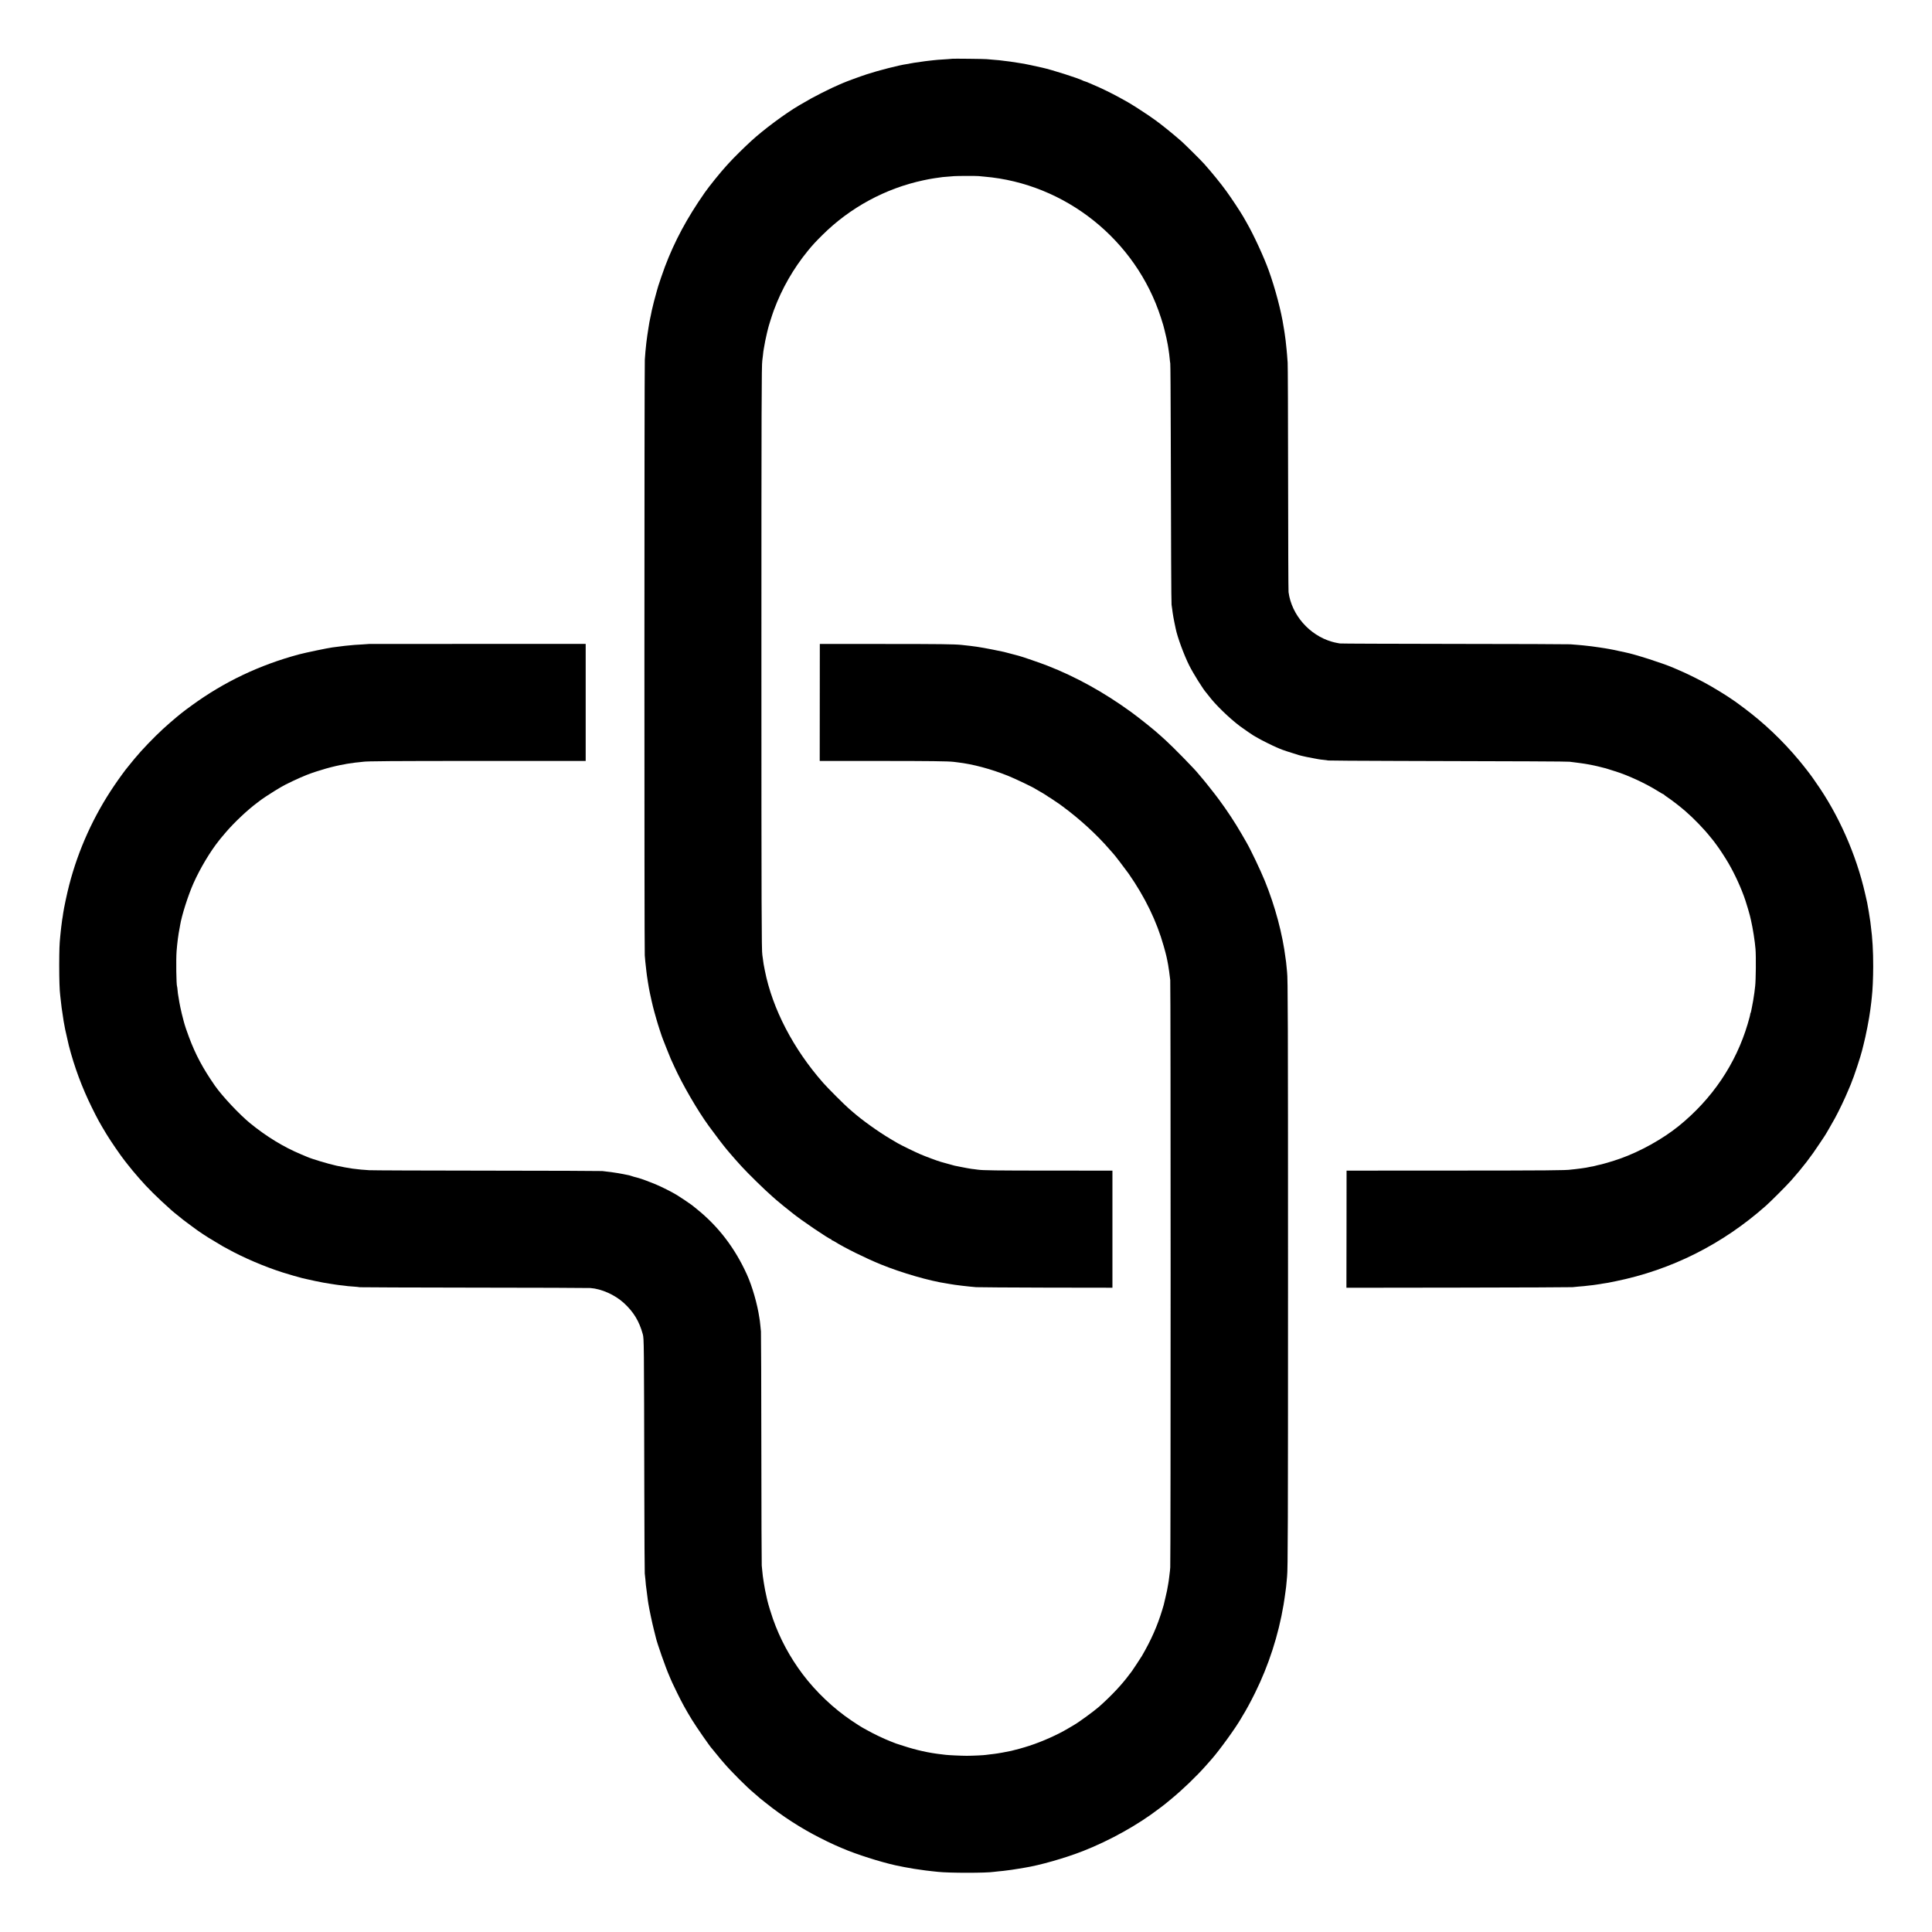
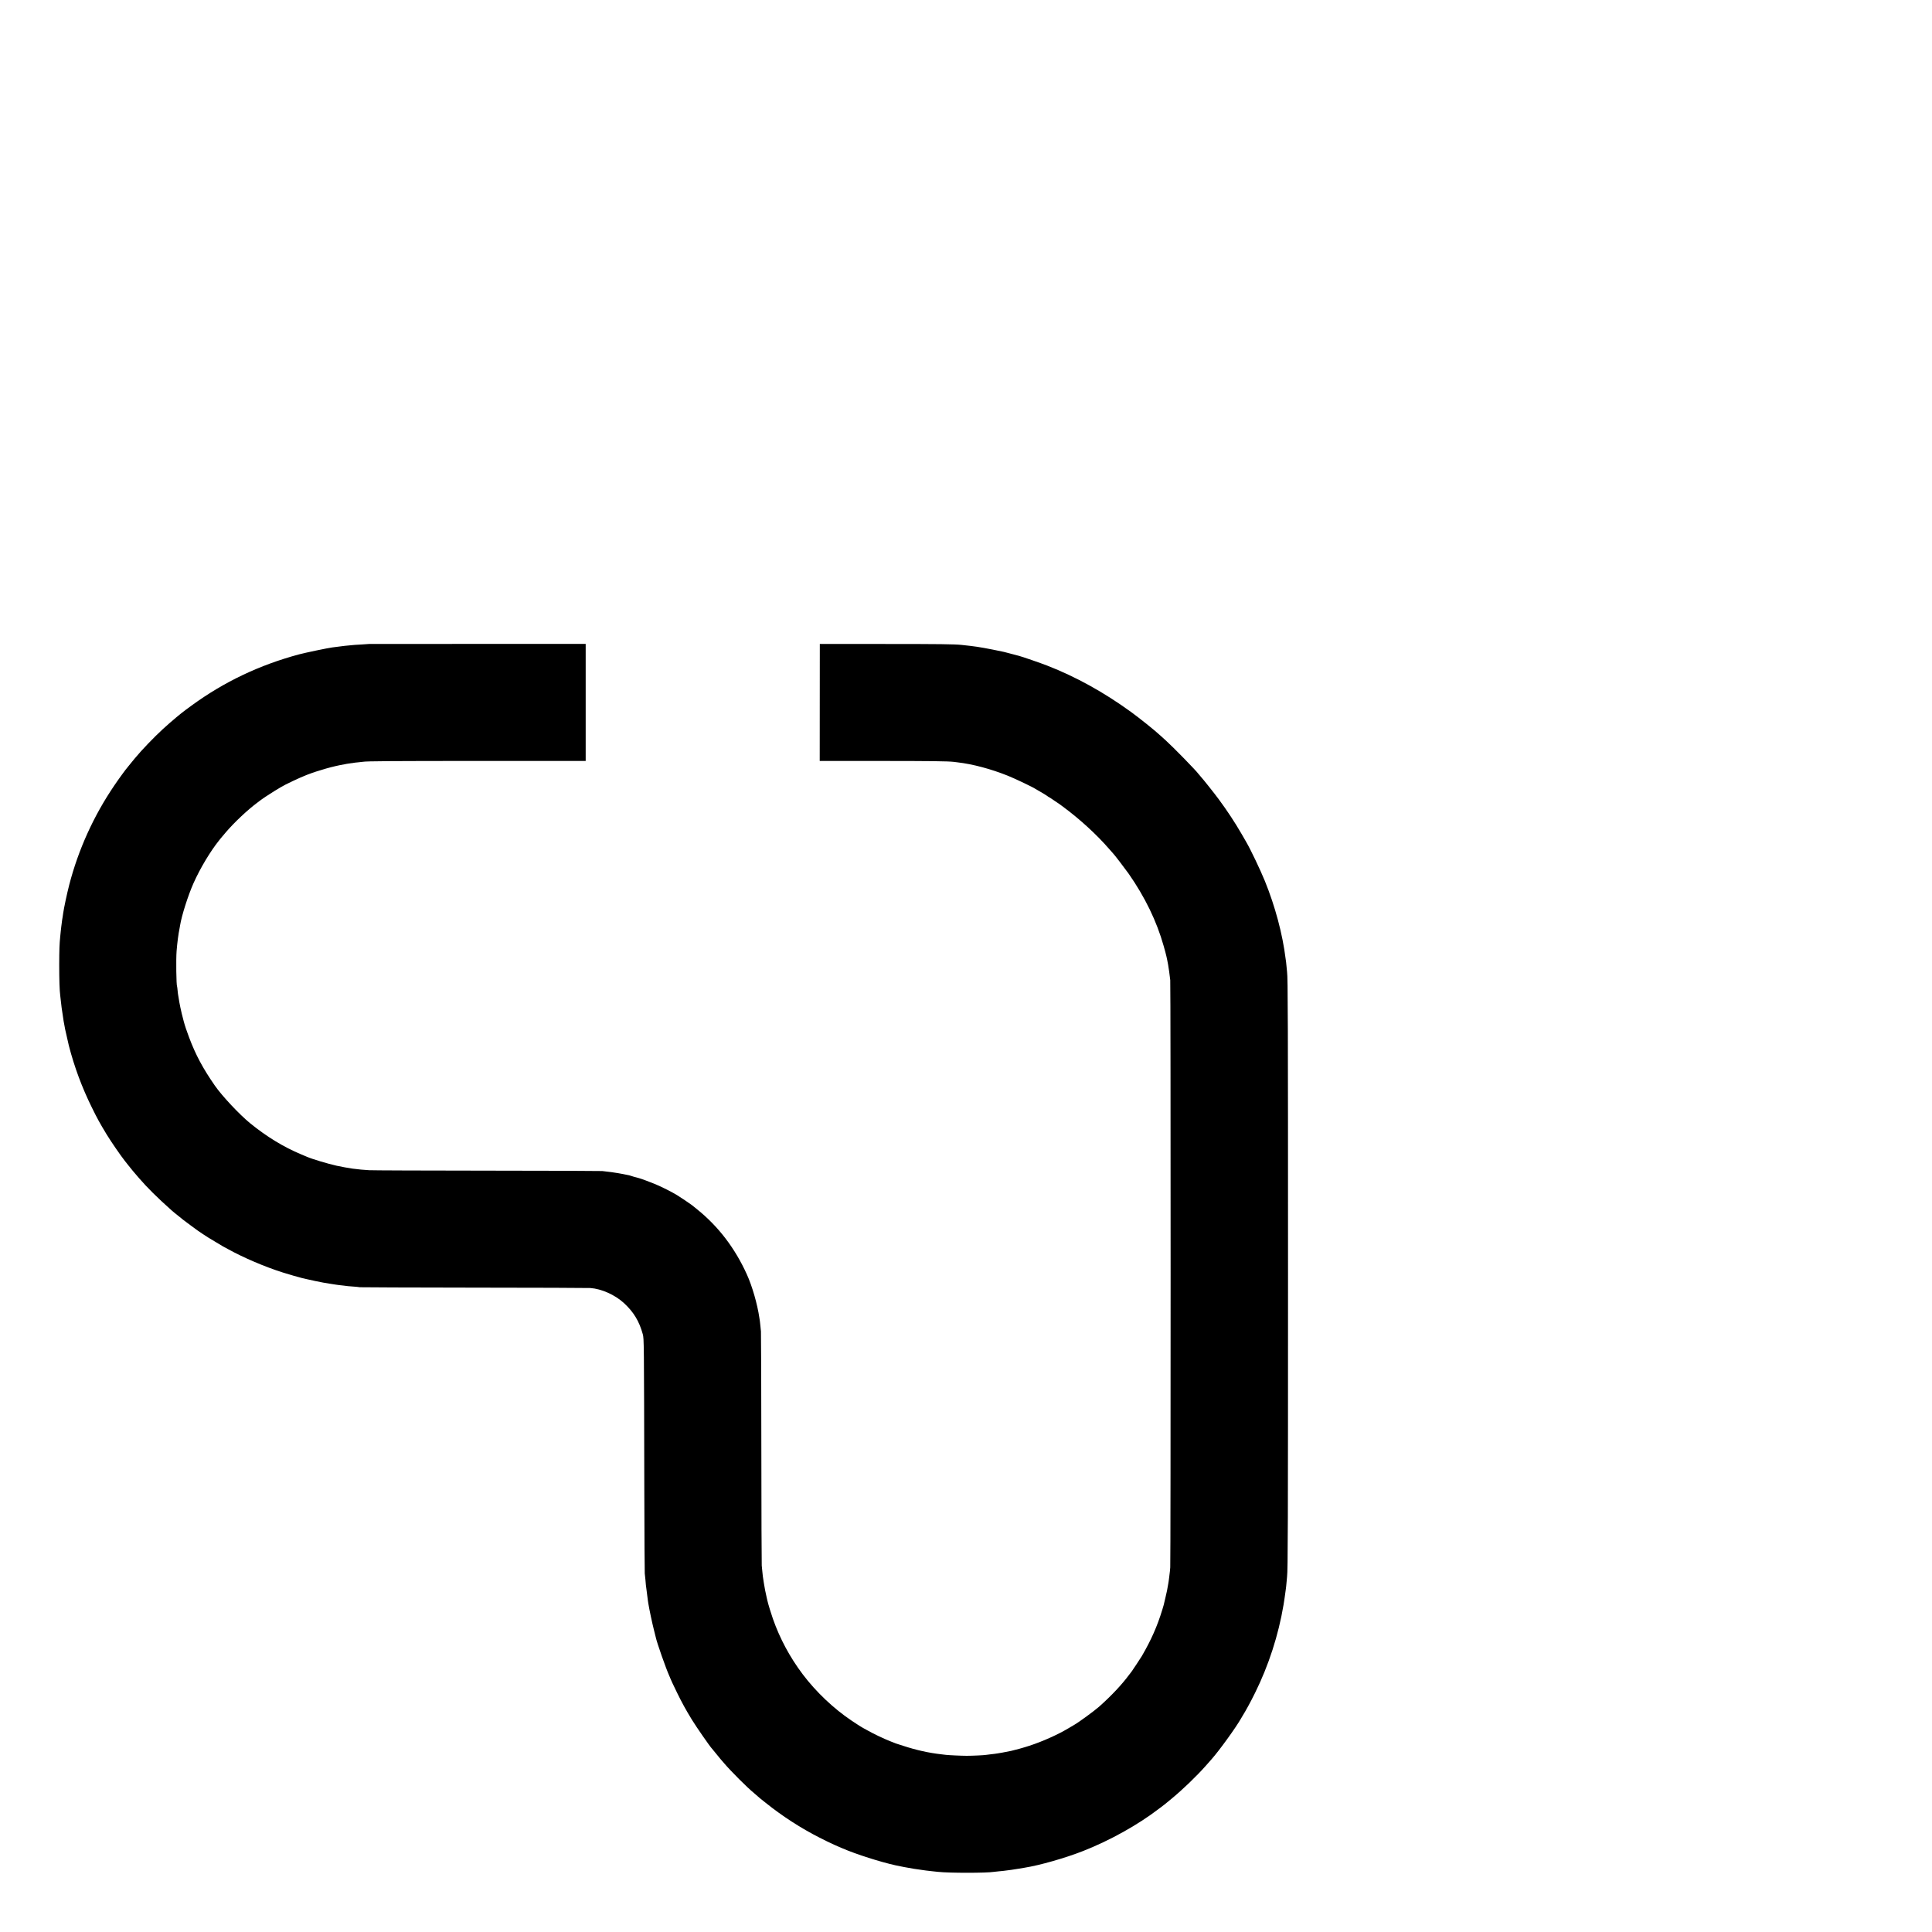
<svg xmlns="http://www.w3.org/2000/svg" version="1.0" width="3899pt" height="3899pt" viewBox="0 0 3899 3899" preserveAspectRatio="xMidYMid meet">
  <g transform="translate(0,3899) scale(0.1,-0.1)" fill="#000000" stroke="none">
-     <path d="M19218 37804 c-2 -1 -46 -5 -98 -8 -173 -11 -245 -16 -276 -21 -17 -2 -57 -7 -90 -10 -32 -3 -70 -8 -84 -10 -14 -3 -45 -7 -70 -10 -79 -10 -242 -35 -249 -39 -3 -2 -28 -7 -54 -10 -143 -19 -574 -129 -807 -206 -129 -42 -404 -143 -465 -170 -22 -10 -56 -24 -75 -32 -93 -39 -201 -90 -370 -175 -164 -83 -230 -119 -457 -252 -275 -161 -719 -491 -967 -720 -154 -142 -341 -327 -436 -431 -17 -19 -46 -51 -64 -70 -112 -122 -344 -409 -434 -538 -358 -513 -608 -978 -804 -1497 -35 -94 -128 -363 -133 -385 -2 -9 -15 -54 -29 -100 -28 -92 -93 -347 -102 -395 -2 -16 -7 -37 -9 -45 -2 -8 -7 -31 -10 -50 -3 -19 -10 -51 -15 -70 -5 -19 -11 -53 -15 -75 -5 -37 -12 -79 -21 -130 -2 -11 -7 -40 -10 -65 -3 -25 -8 -53 -10 -64 -2 -10 -6 -44 -10 -75 -3 -31 -8 -65 -10 -76 -2 -11 -6 -49 -9 -86 -3 -36 -7 -81 -10 -100 -2 -19 -8 -90 -12 -159 -10 -158 -11 -11891 -1 -12020 8 -98 14 -166 23 -235 3 -22 7 -63 10 -90 8 -82 49 -339 69 -430 57 -263 69 -311 133 -534 32 -115 112 -359 132 -406 5 -11 37 -92 71 -180 34 -87 74 -184 87 -215 14 -30 46 -100 71 -155 163 -360 469 -887 697 -1200 135 -186 305 -408 371 -485 12 -14 41 -47 64 -75 53 -63 148 -170 220 -249 134 -148 480 -486 630 -616 41 -36 77 -67 80 -70 18 -18 252 -209 285 -232 5 -4 26 -20 45 -36 155 -128 737 -522 771 -522 5 0 9 -4 9 -10 0 -5 5 -10 10 -10 6 0 27 -11 48 -23 201 -127 628 -338 937 -464 425 -173 986 -335 1340 -387 23 -4 52 -8 65 -11 79 -16 367 -50 520 -62 41 -3 677 -7 1413 -9 l1337 -2 0 1181 0 1182 -1243 1 c-1095 0 -1380 4 -1477 19 -14 3 -47 7 -75 10 -27 2 -61 7 -75 10 -13 2 -42 7 -65 11 -22 3 -83 15 -135 26 -52 10 -104 21 -115 23 -11 3 -76 20 -145 40 -69 19 -132 37 -140 39 -52 14 -313 111 -405 151 -110 47 -399 188 -465 227 -19 12 -84 50 -145 86 -234 138 -567 376 -755 541 -14 12 -52 45 -85 74 -88 76 -420 408 -512 513 -602 683 -1024 1493 -1177 2264 -26 127 -30 156 -41 245 -3 28 -8 59 -10 70 -16 80 -19 877 -19 5985 0 5096 3 5934 18 6015 2 11 7 51 11 89 4 38 8 79 10 90 2 12 6 37 9 56 10 68 47 256 63 315 8 33 17 68 19 78 8 44 88 298 121 386 162 437 394 842 687 1200 94 115 149 175 293 318 557 553 1268 939 2033 1103 74 16 153 31 175 34 23 4 50 8 61 10 11 2 47 7 79 11 33 4 68 9 77 11 15 2 96 9 233 19 67 5 451 6 495 1 19 -2 71 -7 115 -11 1633 -138 3058 -1276 3563 -2845 22 -69 43 -136 47 -150 3 -14 15 -59 26 -100 23 -86 56 -237 65 -294 3 -21 8 -48 10 -60 2 -11 7 -41 10 -66 3 -25 7 -56 10 -70 2 -14 7 -56 10 -93 3 -37 8 -78 11 -90 4 -12 8 -654 10 -1427 5 -2245 10 -3402 16 -3443 2 -20 8 -59 12 -85 3 -26 9 -63 11 -82 10 -66 15 -95 35 -195 12 -55 23 -109 25 -120 34 -171 167 -532 274 -746 82 -163 283 -485 347 -554 10 -11 31 -38 48 -60 128 -172 411 -447 630 -612 79 -59 290 -203 299 -203 2 0 33 -17 67 -38 61 -37 290 -151 374 -186 22 -10 49 -21 60 -26 64 -27 174 -64 390 -130 59 -18 230 -54 355 -75 14 -2 34 -6 45 -8 11 -3 54 -8 95 -12 41 -4 84 -10 95 -13 11 -3 639 -7 1395 -9 2560 -6 3425 -10 3475 -16 28 -4 88 -11 135 -17 47 -5 94 -12 105 -14 11 -2 42 -7 68 -10 27 -4 59 -9 70 -12 12 -2 34 -6 49 -9 84 -15 302 -69 348 -85 14 -5 72 -23 130 -41 265 -80 631 -249 889 -411 51 -32 97 -58 101 -58 5 0 10 -4 12 -8 2 -5 37 -31 79 -59 89 -60 244 -180 349 -271 167 -144 378 -362 505 -522 33 -41 65 -80 70 -86 6 -6 17 -22 25 -34 8 -13 24 -35 36 -49 39 -48 181 -265 238 -365 132 -228 261 -512 339 -746 31 -93 83 -269 92 -310 2 -8 11 -46 20 -85 39 -168 80 -428 93 -590 12 -151 7 -631 -7 -745 -7 -58 -15 -118 -16 -135 -6 -54 -42 -268 -50 -295 -3 -8 -7 -33 -11 -55 -3 -22 -10 -47 -14 -55 -4 -8 -8 -18 -8 -23 -1 -20 -17 -83 -52 -202 -239 -806 -716 -1512 -1389 -2058 -326 -264 -781 -517 -1186 -660 -155 -55 -378 -120 -455 -133 -14 -3 -38 -9 -55 -14 -16 -5 -50 -12 -75 -15 -24 -4 -47 -8 -50 -10 -3 -2 -26 -6 -50 -10 -25 -3 -70 -10 -100 -15 -30 -5 -85 -12 -121 -15 -36 -3 -74 -7 -85 -9 -82 -16 -503 -19 -2389 -20 l-2140 -1 -1 -1182 -2 -1182 2267 3 c1246 2 2280 6 2296 9 17 3 71 8 121 12 51 3 100 7 110 9 11 2 53 7 94 11 41 4 82 9 91 10 9 2 40 6 69 10 29 4 62 9 74 11 12 2 35 6 51 9 75 10 120 18 253 46 1134 230 2165 748 3042 1527 106 95 411 400 506 507 234 264 402 482 581 755 45 69 86 130 90 135 14 16 156 262 215 370 86 159 195 386 267 560 23 55 46 109 51 120 4 11 18 47 30 80 12 33 26 69 31 80 12 26 130 384 135 409 2 10 8 33 14 51 6 18 12 41 15 51 2 10 15 64 30 119 49 186 119 545 140 717 3 29 8 64 10 78 2 14 7 50 10 80 3 30 8 73 10 95 16 128 28 397 28 620 1 306 -15 575 -48 820 -2 22 -7 60 -10 85 -8 64 -53 337 -64 385 -6 22 -24 103 -41 180 -178 785 -539 1602 -995 2245 -25 36 -53 76 -62 90 -40 59 -183 244 -272 350 -336 404 -715 763 -1126 1069 -82 61 -154 114 -160 118 -5 5 -46 32 -90 61 -44 28 -84 56 -90 60 -17 13 -235 146 -310 189 -128 74 -186 104 -353 188 -146 72 -202 98 -349 161 -18 8 -48 20 -65 28 -210 91 -785 275 -968 310 -14 3 -74 16 -135 29 -60 14 -144 31 -185 38 -41 7 -77 13 -80 14 -3 1 -32 5 -65 10 -33 5 -62 10 -65 10 -3 1 -32 5 -65 9 -33 4 -71 10 -85 12 -14 3 -50 7 -80 9 -30 3 -71 7 -90 10 -19 2 -69 7 -110 10 -41 3 -109 8 -150 12 -41 3 -1099 7 -2350 8 -1251 2 -2286 5 -2300 9 -13 3 -41 8 -60 11 -20 3 -66 14 -101 24 -455 130 -814 542 -875 1001 -4 30 -8 1065 -9 2300 -1 1235 -5 2283 -9 2330 -3 47 -9 119 -12 160 -3 41 -7 86 -9 100 -2 14 -7 57 -10 95 -3 39 -8 81 -10 95 -7 44 -15 106 -20 146 -2 21 -7 50 -10 64 -2 13 -7 42 -11 65 -45 303 -169 775 -301 1140 -97 269 -301 711 -438 950 -31 55 -66 116 -77 135 -55 96 -240 376 -340 513 -117 161 -288 371 -448 551 -62 70 -384 389 -459 456 -172 151 -436 364 -547 440 -12 8 -66 46 -120 84 -103 71 -336 220 -414 264 -238 134 -367 201 -570 295 -107 49 -298 130 -305 128 -3 -1 -18 5 -33 13 -93 48 -625 218 -817 260 -137 31 -346 76 -370 79 -16 3 -73 12 -125 20 -113 19 -164 26 -375 51 -22 3 -80 8 -130 11 -49 4 -106 9 -125 11 -37 5 -688 12 -692 8z" />
    <path d="M7447 25994 c-1 -1 -58 -5 -127 -9 -69 -3 -143 -8 -165 -10 -22 -2 -69 -7 -105 -10 -72 -6 -96 -9 -220 -25 -47 -6 -103 -14 -125 -16 -87 -11 -547 -107 -670 -140 -799 -215 -1510 -553 -2165 -1030 -182 -132 -239 -177 -440 -350 -181 -155 -392 -363 -588 -579 -52 -56 -198 -230 -232 -275 -19 -25 -37 -47 -40 -50 -20 -19 -175 -231 -262 -360 -418 -615 -727 -1296 -912 -2012 -43 -165 -108 -472 -121 -568 -3 -25 -8 -56 -10 -70 -9 -47 -14 -85 -20 -136 -3 -28 -7 -59 -9 -70 -2 -10 -7 -50 -10 -89 -4 -38 -9 -88 -11 -110 -15 -148 -19 -260 -20 -565 0 -303 7 -518 20 -615 2 -16 7 -57 10 -90 10 -107 23 -198 51 -377 2 -16 6 -40 8 -55 5 -30 12 -72 21 -113 3 -14 8 -38 10 -54 7 -35 62 -278 74 -326 112 -434 265 -845 462 -1245 115 -234 158 -312 303 -552 86 -141 279 -422 363 -528 5 -5 33 -41 63 -80 75 -95 114 -142 224 -269 171 -198 367 -392 656 -650 19 -18 80 -68 135 -111 55 -44 102 -82 105 -85 3 -3 68 -52 145 -108 77 -56 145 -105 150 -110 14 -11 186 -125 207 -137 10 -5 73 -44 140 -84 68 -41 134 -81 148 -89 14 -7 61 -33 105 -57 317 -176 748 -360 1111 -475 122 -39 349 -104 394 -114 14 -3 53 -12 87 -20 73 -18 294 -64 338 -71 16 -2 71 -11 120 -20 50 -8 110 -18 135 -21 25 -3 54 -7 66 -9 11 -2 52 -6 90 -10 38 -4 77 -9 87 -11 10 -2 62 -6 115 -9 54 -4 108 -9 122 -13 14 -3 1049 -6 2300 -8 1251 -1 2311 -5 2355 -8 224 -16 495 -137 674 -301 198 -181 311 -368 383 -630 25 -93 25 -118 31 -3155 2 -905 6 -1658 9 -1675 3 -16 9 -70 13 -120 3 -49 8 -101 10 -115 2 -14 6 -47 10 -75 9 -81 26 -208 30 -235 3 -14 7 -43 10 -65 15 -98 79 -401 111 -524 19 -75 37 -145 39 -156 23 -110 202 -619 271 -773 13 -29 24 -55 24 -57 0 -7 52 -118 136 -290 98 -200 170 -332 297 -540 83 -137 376 -559 406 -585 4 -3 40 -48 82 -100 42 -53 83 -102 90 -110 8 -8 39 -44 69 -80 140 -165 471 -496 605 -605 26 -22 60 -51 75 -65 14 -14 35 -32 46 -40 10 -8 64 -51 119 -95 330 -265 705 -508 1085 -701 213 -109 381 -185 575 -262 329 -129 806 -272 1065 -318 14 -2 45 -9 70 -14 40 -8 86 -16 198 -35 89 -14 83 -13 237 -34 39 -5 102 -13 140 -16 39 -4 85 -8 104 -11 220 -25 982 -25 1131 0 14 2 59 7 100 11 72 6 89 8 170 19 19 3 58 8 85 11 28 4 91 13 140 22 50 8 104 17 120 20 310 49 824 196 1185 338 544 214 1108 529 1531 854 26 20 57 44 70 53 27 19 53 40 183 148 227 187 506 456 691 665 48 55 102 116 119 135 154 174 491 640 593 821 10 17 23 39 28 48 69 111 157 271 253 465 274 553 473 1166 576 1781 10 57 35 230 41 280 3 28 8 66 11 85 2 19 7 66 10 105 3 38 7 84 9 100 16 132 19 1016 19 6090 0 5093 -3 6006 -19 6106 -2 13 -6 60 -10 104 -4 44 -9 89 -10 100 -2 11 -6 43 -10 70 -61 494 -211 1055 -418 1565 -91 223 -288 636 -372 780 -8 14 -53 93 -101 175 -132 228 -286 462 -458 695 -83 113 -320 411 -365 459 -18 19 -38 43 -45 53 -47 67 -508 539 -662 678 -33 30 -80 73 -105 95 -131 120 -419 350 -599 481 -545 395 -1106 705 -1685 931 -119 47 -524 187 -574 198 -27 7 -122 32 -201 53 -41 12 -86 23 -100 26 -331 70 -510 102 -675 121 -22 2 -62 7 -90 10 -27 3 -68 7 -90 10 -139 15 -439 19 -1580 19 l-1280 1 -1 -1181 -1 -1181 1191 0 c1046 0 1398 -5 1511 -18 17 -2 53 -7 80 -10 309 -36 672 -133 1019 -272 140 -56 521 -238 552 -264 6 -5 36 -22 66 -38 58 -31 174 -103 195 -121 7 -5 14 -10 17 -10 3 0 26 -15 51 -32 26 -18 54 -38 63 -43 24 -15 75 -49 87 -58 6 -4 42 -31 80 -59 335 -247 686 -568 935 -858 36 -41 68 -77 71 -80 19 -15 248 -315 316 -411 332 -477 566 -959 707 -1459 25 -85 50 -182 57 -215 7 -33 14 -64 15 -70 4 -17 16 -79 19 -100 2 -11 6 -38 9 -60 4 -22 8 -53 11 -70 5 -30 7 -48 22 -175 10 -86 10 -11727 0 -11851 -4 -53 -9 -107 -12 -120 -2 -13 -6 -51 -10 -84 -4 -32 -8 -67 -10 -76 -2 -9 -6 -34 -9 -55 -15 -97 -30 -168 -58 -284 -16 -69 -31 -132 -33 -140 -2 -8 -15 -51 -28 -95 -102 -334 -223 -608 -412 -934 -26 -44 -198 -304 -205 -311 -4 -3 -26 -32 -50 -65 -146 -199 -362 -429 -610 -649 -94 -83 -414 -317 -495 -362 -11 -6 -67 -39 -125 -74 -212 -127 -518 -264 -784 -351 -108 -36 -300 -89 -366 -103 -163 -33 -225 -44 -280 -52 -25 -3 -53 -8 -62 -9 -9 -2 -48 -7 -85 -10 -37 -4 -77 -9 -88 -11 -35 -7 -277 -18 -385 -18 -110 0 -360 12 -420 19 -19 2 -57 7 -84 10 -261 29 -511 85 -777 172 -79 26 -146 47 -149 48 -3 1 -14 5 -25 10 -11 4 -52 21 -92 36 -132 52 -341 152 -462 221 -46 26 -85 48 -87 48 -6 0 -116 70 -230 147 -363 244 -717 580 -984 934 -259 344 -460 717 -601 1118 -35 98 -95 295 -110 361 -6 25 -12 52 -14 60 -23 96 -47 219 -60 307 -9 59 -18 119 -20 133 -2 14 -6 57 -10 95 -3 39 -9 93 -12 120 -3 28 -7 1090 -8 2360 -1 1271 -5 2335 -8 2365 -3 30 -9 85 -12 121 -3 36 -7 76 -10 90 -2 13 -6 42 -10 64 -40 277 -145 640 -252 875 -242 534 -576 970 -1006 1316 -51 41 -97 78 -104 84 -27 22 -234 161 -298 200 -104 64 -315 170 -440 222 -92 39 -295 114 -330 122 -5 2 -28 8 -50 14 -22 6 -43 12 -47 12 -4 0 -26 7 -48 15 -22 8 -43 14 -45 14 -4 0 -52 10 -125 26 -3 0 -27 5 -55 10 -27 5 -52 9 -55 10 -3 1 -30 5 -60 9 -30 5 -63 10 -72 11 -9 2 -48 7 -85 10 -37 4 -81 9 -98 12 -16 3 -1058 7 -2315 8 -1257 1 -2332 5 -2390 9 -143 9 -185 13 -337 32 -50 6 -255 43 -318 58 -183 41 -499 136 -599 180 -17 8 -71 30 -121 51 -347 144 -693 355 -1025 625 -216 176 -566 549 -713 760 -243 350 -389 623 -521 975 -48 126 -85 237 -107 320 -34 127 -52 203 -69 285 -19 92 -22 112 -35 194 -4 21 -8 48 -10 59 -3 11 -7 52 -11 91 -3 39 -8 74 -10 77 -16 28 -23 552 -10 714 14 174 35 338 61 465 2 14 7 40 10 57 32 199 163 608 270 848 134 301 342 648 517 865 16 19 32 40 36 45 4 6 47 57 97 115 167 197 446 459 630 595 22 16 45 33 50 38 35 30 226 157 305 204 52 31 111 66 130 78 83 52 374 189 520 246 237 92 548 179 760 214 19 3 42 8 50 10 8 2 42 7 75 11 33 3 62 8 65 9 3 2 41 6 85 10 44 4 89 9 99 11 72 13 585 17 2419 17 l2077 0 0 1181 0 1181 -2186 0 c-1202 0 -2186 -1 -2187 -1z" />
  </g>
</svg>